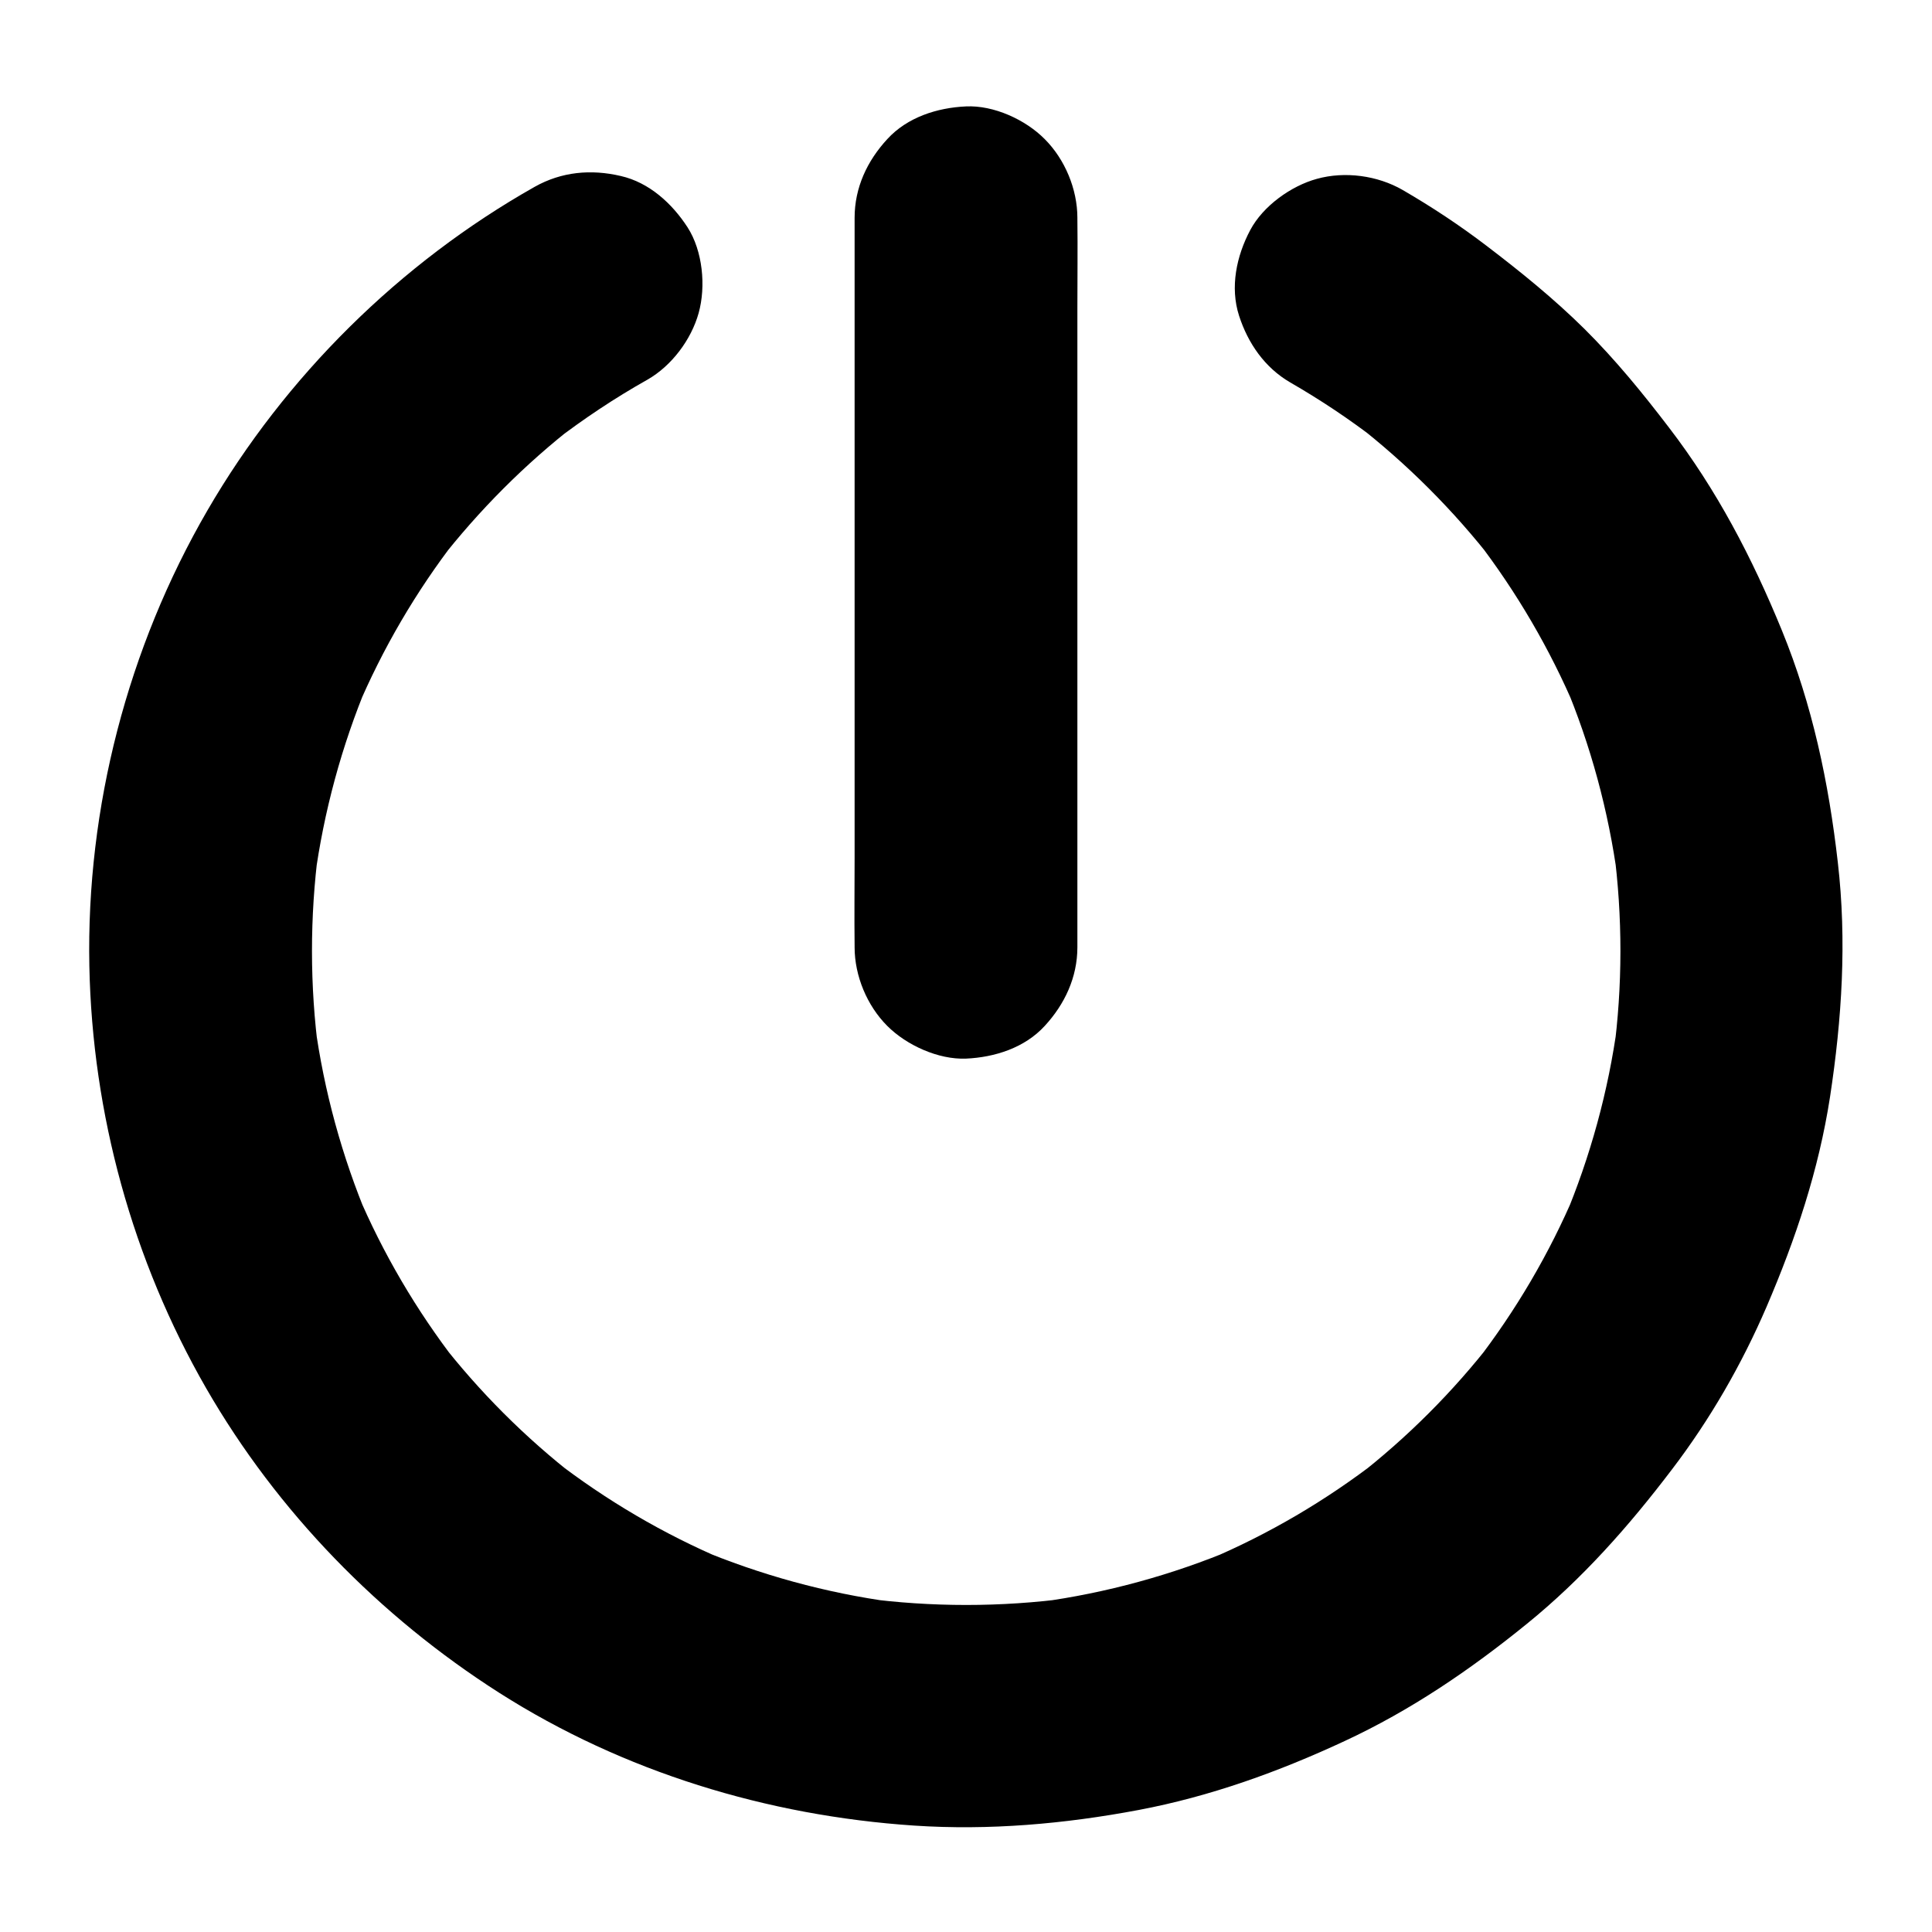
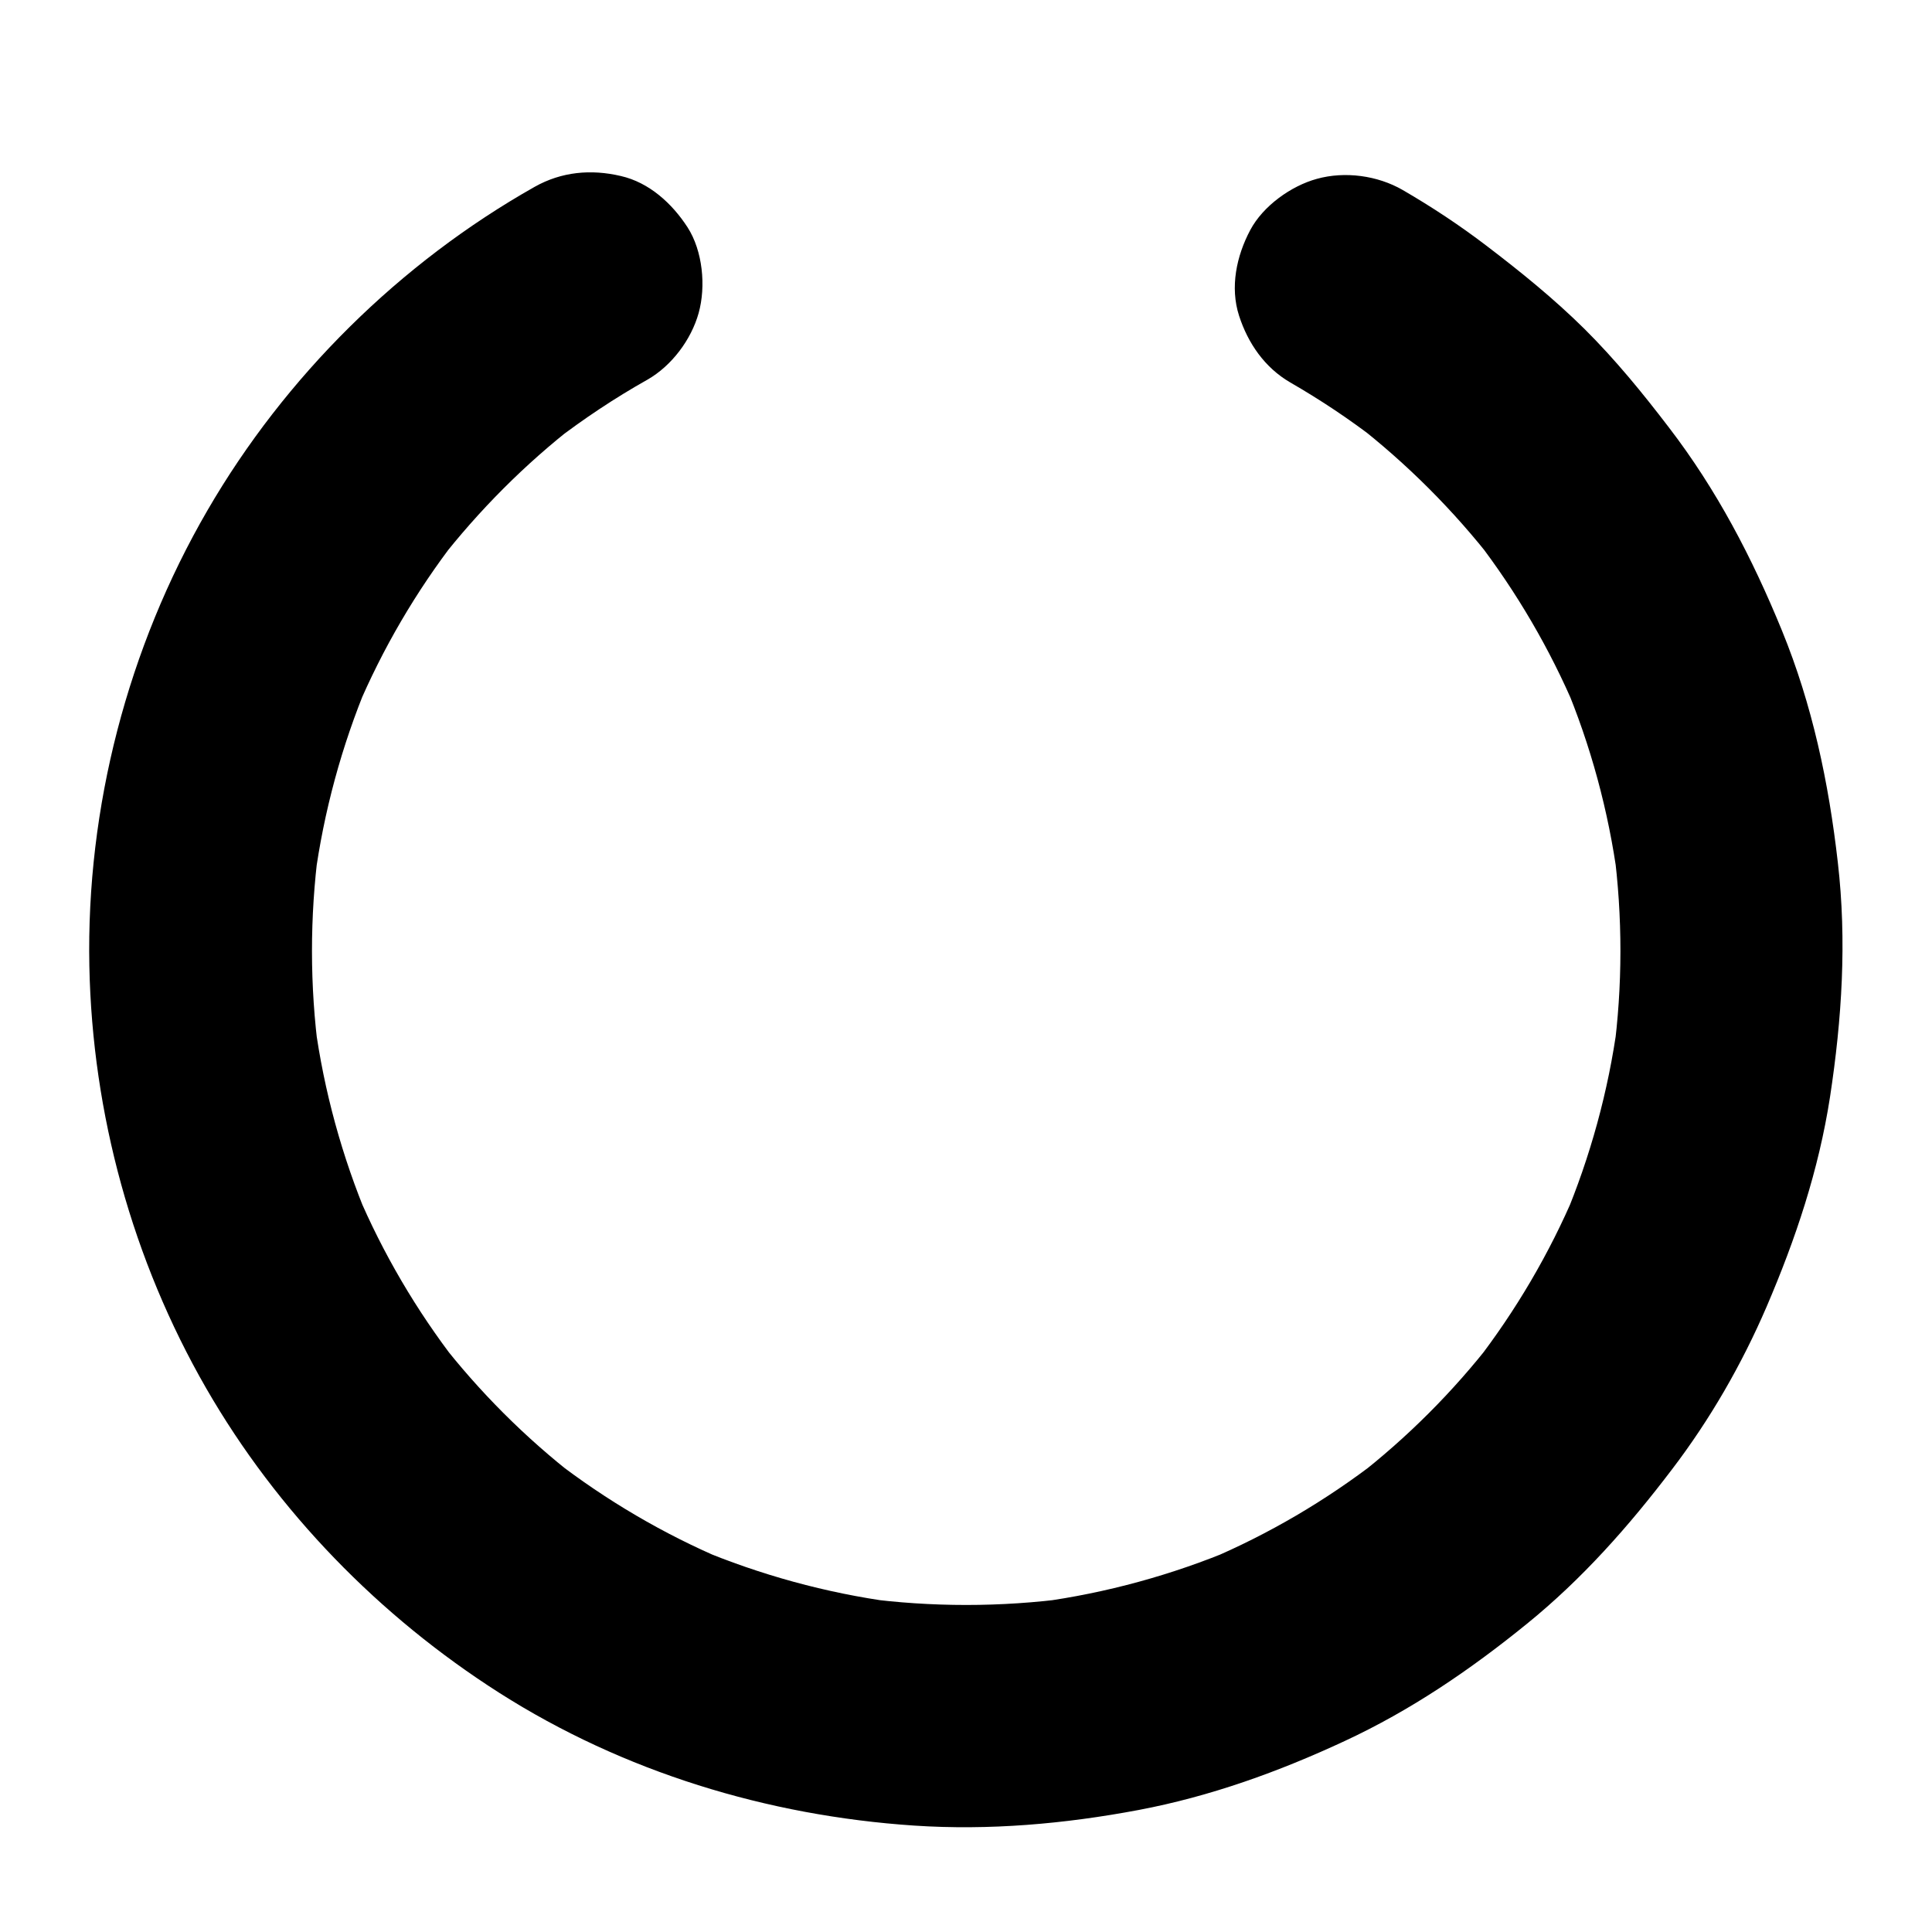
<svg xmlns="http://www.w3.org/2000/svg" fill="#000000" width="800px" height="800px" version="1.1" viewBox="144 144 512 512">
  <g>
    <path d="m285.71 193.5c-35.719 20.172-66.125 50.234-86.738 85.758-21.105 36.359-32.129 78.77-31.293 120.79 0.789 39.113 11.414 77.883 30.945 111.83 18.844 32.719 45.902 60.469 77.688 80.738 32.914 20.961 71.047 32.57 109.91 35.18 19.926 1.328 39.949-0.441 59.531-4.133 18.992-3.59 37.145-10.137 54.66-18.301 17.465-8.117 33.211-18.844 48.117-30.945 14.762-11.957 27.109-25.93 38.574-41.031 10.086-13.234 18.449-27.75 25.043-43.051 7.723-18.008 13.824-36.211 16.828-55.645 3.148-20.664 4.477-41.328 2.066-62.141-2.41-21.156-6.742-41.723-14.809-61.449-7.871-19.238-17.27-37.293-29.961-53.824-6.988-9.152-14.219-18.008-22.387-26.125-8.117-8.02-16.926-15.152-25.977-22.043-7.086-5.41-14.465-10.281-22.188-14.762-6.641-3.836-15.301-5.019-22.73-2.953-6.84 1.871-14.27 7.184-17.664 13.578-3.641 6.84-5.41 15.152-2.953 22.73 2.363 7.281 6.789 13.727 13.578 17.664 8.02 4.625 15.695 9.742 23.027 15.398-1.969-1.523-3.984-3.102-5.953-4.625 13.824 10.727 26.223 23.125 36.949 36.949-1.523-1.969-3.102-3.984-4.625-5.953 10.578 13.777 19.387 28.832 26.176 44.82-0.984-2.363-1.969-4.723-2.953-7.035 6.988 16.582 11.711 34.047 14.121 51.906-0.344-2.609-0.688-5.215-1.031-7.871 2.363 18.008 2.363 36.309-0.051 54.316 0.344-2.609 0.688-5.215 1.031-7.871-2.41 17.762-7.184 35.129-14.121 51.66 0.984-2.363 1.969-4.723 2.953-7.035-6.84 16.137-15.742 31.293-26.469 45.164 1.523-1.969 3.102-3.984 4.625-5.953-10.527 13.578-22.73 25.781-36.309 36.309 1.969-1.523 3.984-3.102 5.953-4.625-13.875 10.727-29.027 19.633-45.164 26.469 2.363-0.984 4.723-1.969 7.035-2.953-16.531 6.938-33.898 11.711-51.66 14.121 2.609-0.344 5.215-0.688 7.871-1.031-18.105 2.41-36.508 2.41-54.613 0 2.609 0.344 5.215 0.688 7.871 1.031-17.762-2.41-35.129-7.184-51.66-14.121 2.363 0.984 4.723 1.969 7.035 2.953-16.137-6.84-31.293-15.742-45.164-26.469 1.969 1.523 3.984 3.102 5.953 4.625-13.578-10.527-25.781-22.73-36.309-36.309 1.523 1.969 3.102 3.984 4.625 5.953-10.727-13.875-19.633-29.027-26.469-45.164 0.984 2.363 1.969 4.723 2.953 7.035-6.938-16.531-11.711-33.898-14.121-51.66 0.344 2.609 0.688 5.215 1.031 7.871-2.41-18.008-2.41-36.262-0.051-54.27-0.344 2.609-0.688 5.215-1.031 7.871 2.41-17.809 7.133-35.227 14.07-51.809-0.984 2.363-1.969 4.723-2.953 7.035 6.84-16.188 15.742-31.391 26.469-45.266-1.523 1.969-3.102 3.984-4.625 5.953 10.578-13.578 22.781-25.828 36.359-36.359-1.969 1.523-3.984 3.102-5.953 4.625 7.871-6.051 16.137-11.562 24.797-16.434 6.394-3.641 11.609-10.578 13.578-17.664 1.969-7.086 1.082-16.48-2.953-22.73-4.082-6.297-10.137-11.855-17.664-13.578-7.922-1.867-15.742-1.129-22.828 2.856z" />
-     <path d="m370.48 201.72v19.188 46.297 55.742 48.215c0 7.824-0.098 15.645 0 23.52v0.344c0 7.578 3.297 15.5 8.66 20.859 5.117 5.117 13.531 8.953 20.859 8.66 7.625-0.344 15.547-2.856 20.859-8.66 5.312-5.758 8.66-12.891 8.66-20.859v-19.188-46.297-55.742-48.215c0-7.824 0.098-15.645 0-23.52v-0.344c0-7.578-3.297-15.5-8.66-20.859-5.113-5.168-13.527-9.004-20.855-8.66-7.625 0.344-15.547 2.856-20.859 8.66-5.316 5.754-8.664 12.84-8.664 20.859z" />
  </g>
</svg>